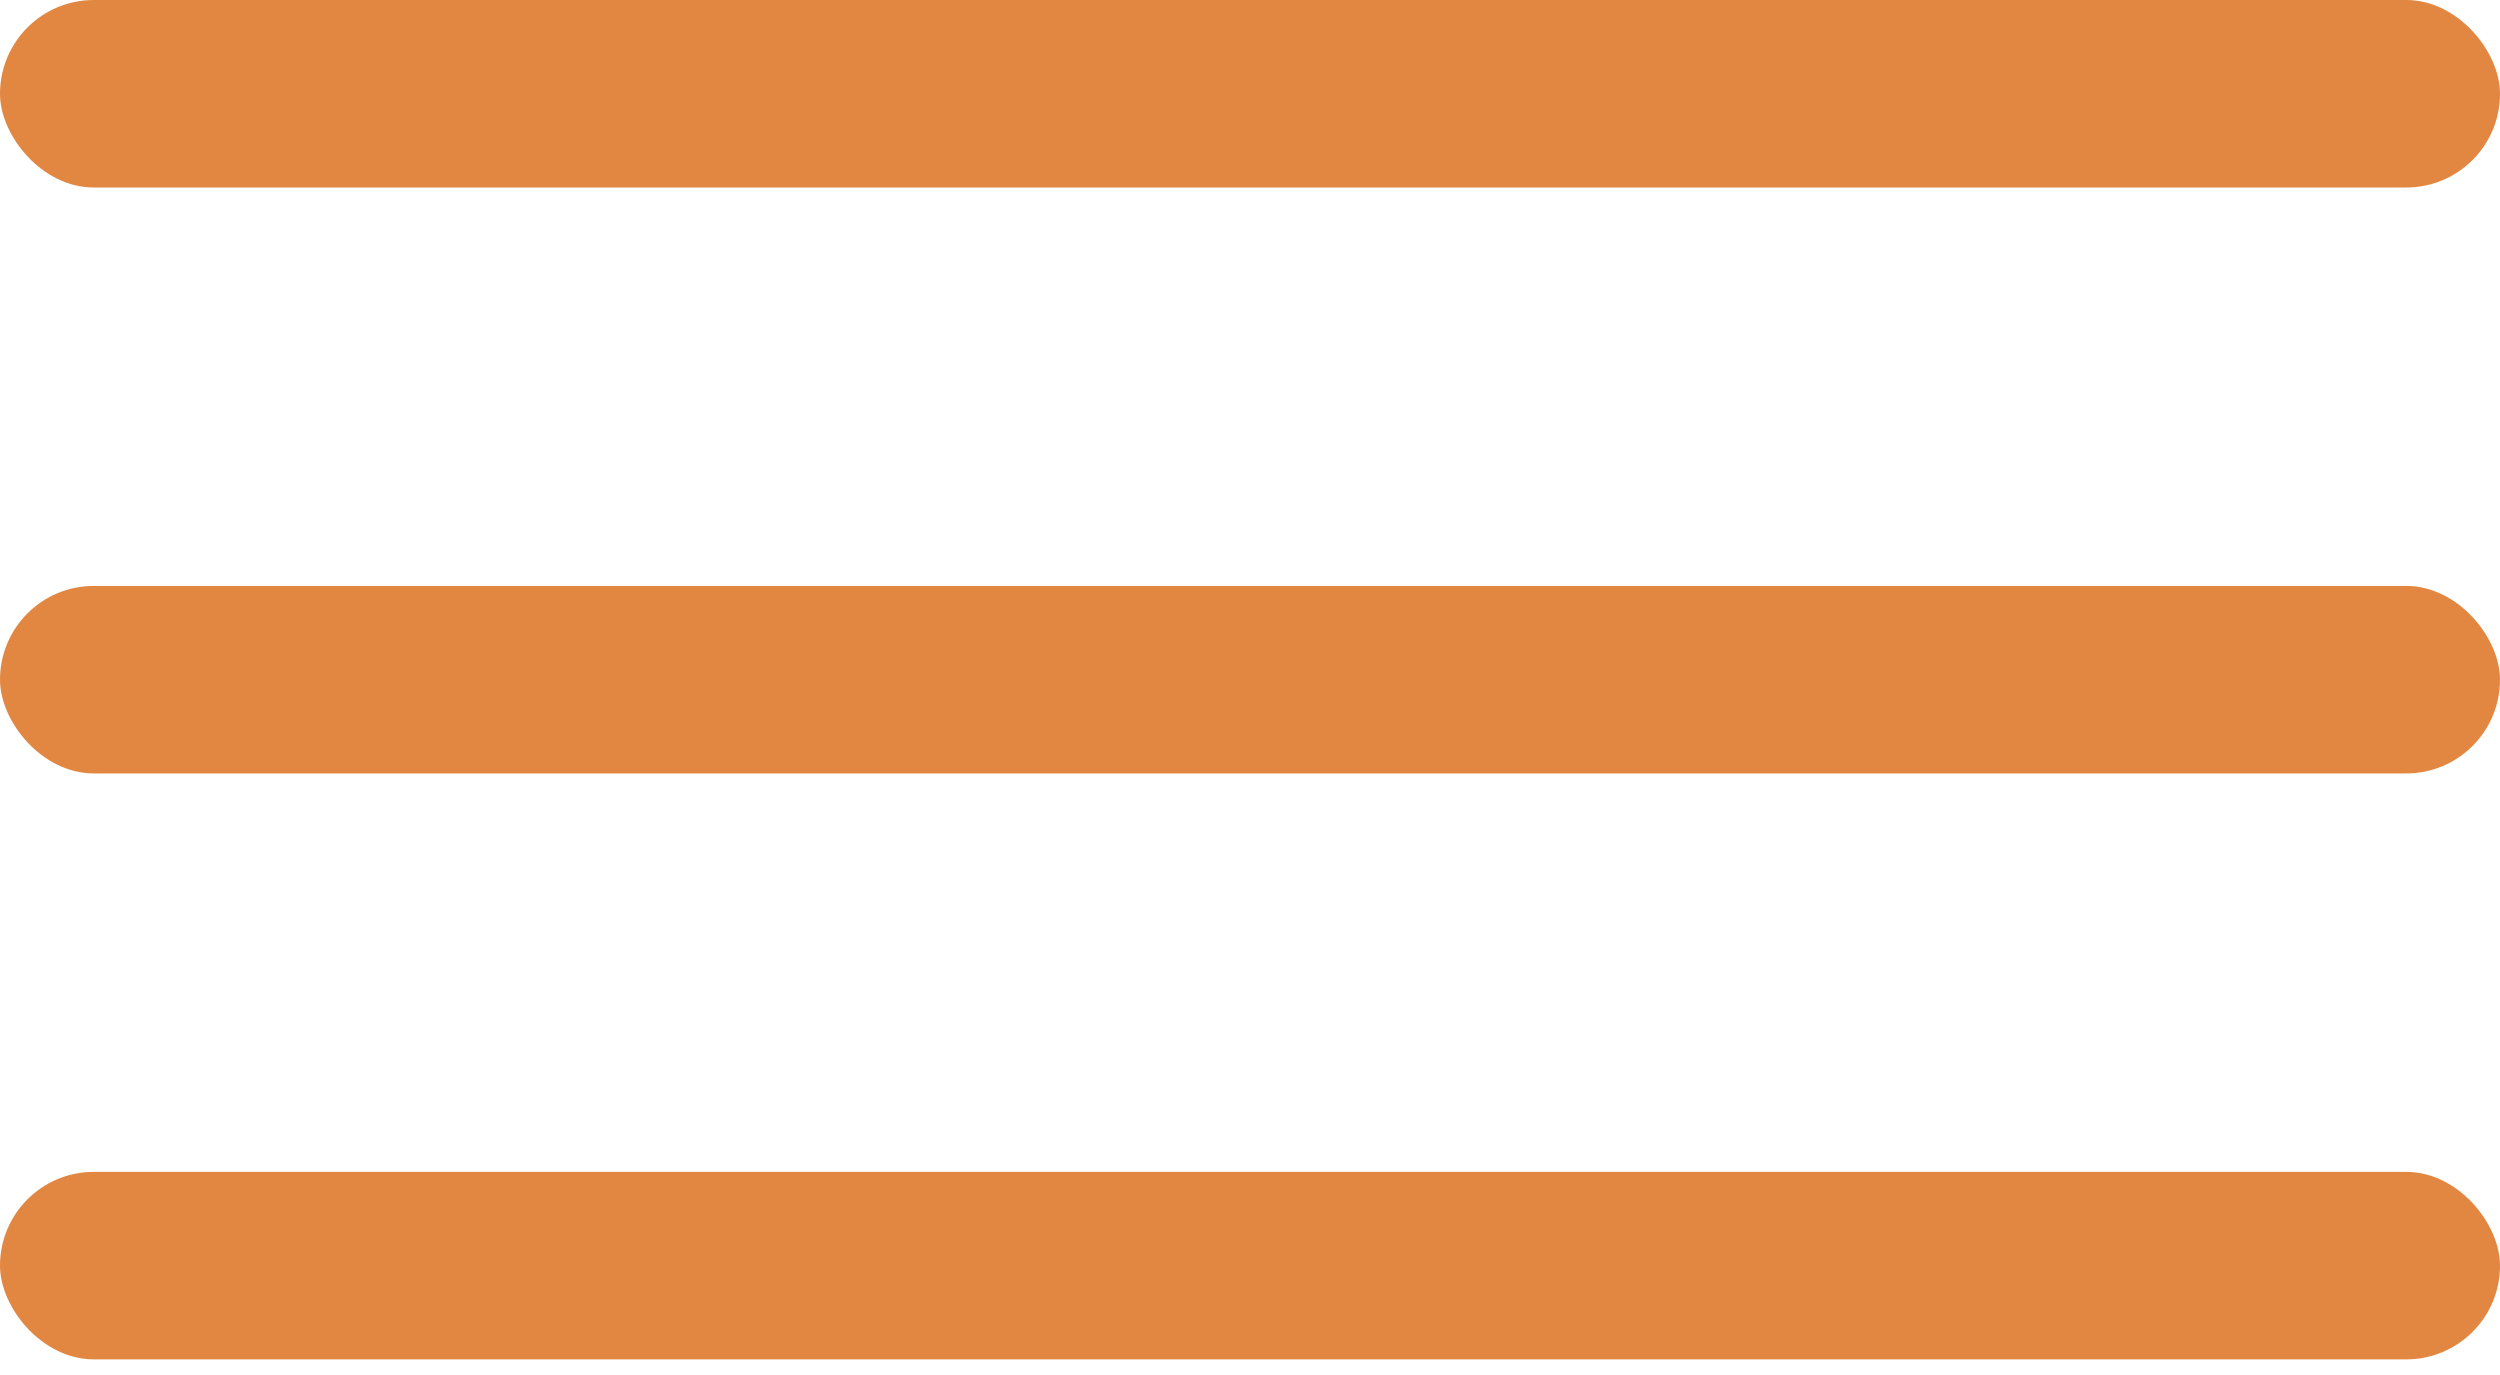
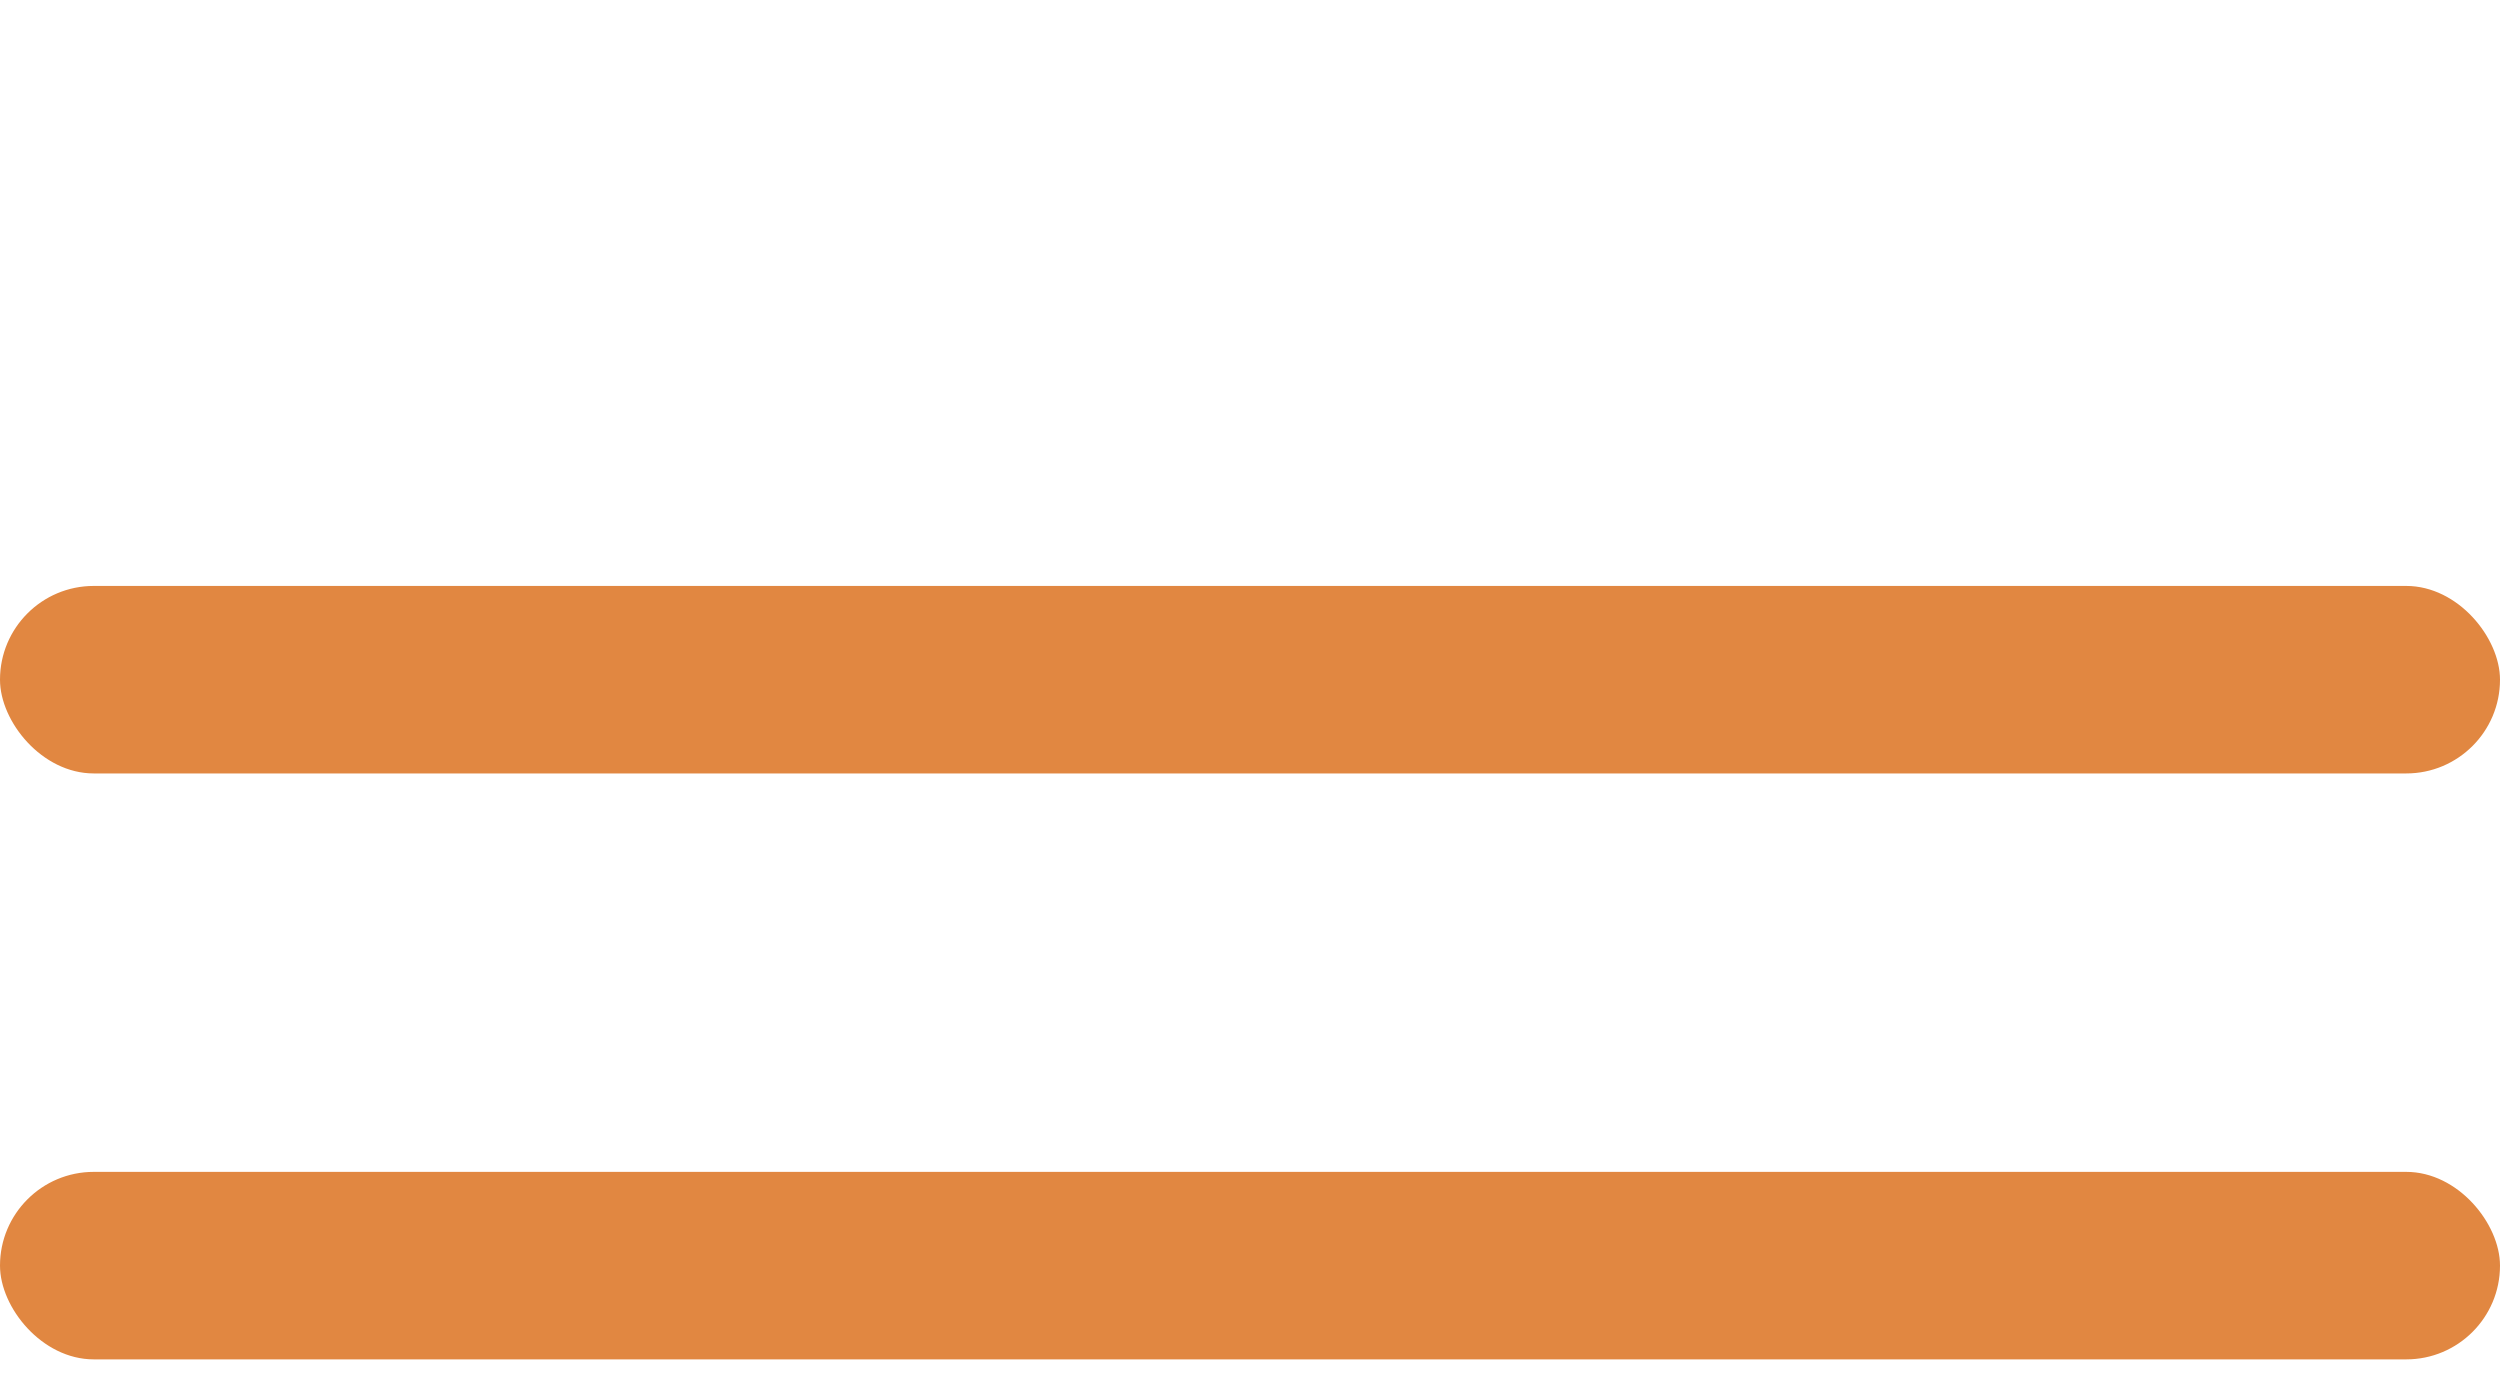
<svg xmlns="http://www.w3.org/2000/svg" width="40px" height="22px" viewBox="0 0 40 22" version="1.1">
  <title>navi</title>
  <desc>Created with Sketch.</desc>
  <g id="Symbols" stroke="none" stroke-width="1" fill="none" fill-rule="evenodd">
    <g id="logo_navi_mobile_no_contact" transform="translate(-20, -115)" fill="#E18741">
      <g id="navi" transform="translate(20, 115)">
        <g id="Menu">
-           <rect id="Rectangle" x="0" y="0" width="40" height="3" rx="1.5" />
          <rect id="Rectangle-Copy" x="0" y="9.375" width="40" height="3" rx="1.5" />
          <rect id="Rectangle-Copy-2" x="0" y="18.75" width="40" height="3" rx="1.5" />
        </g>
      </g>
    </g>
  </g>
</svg>